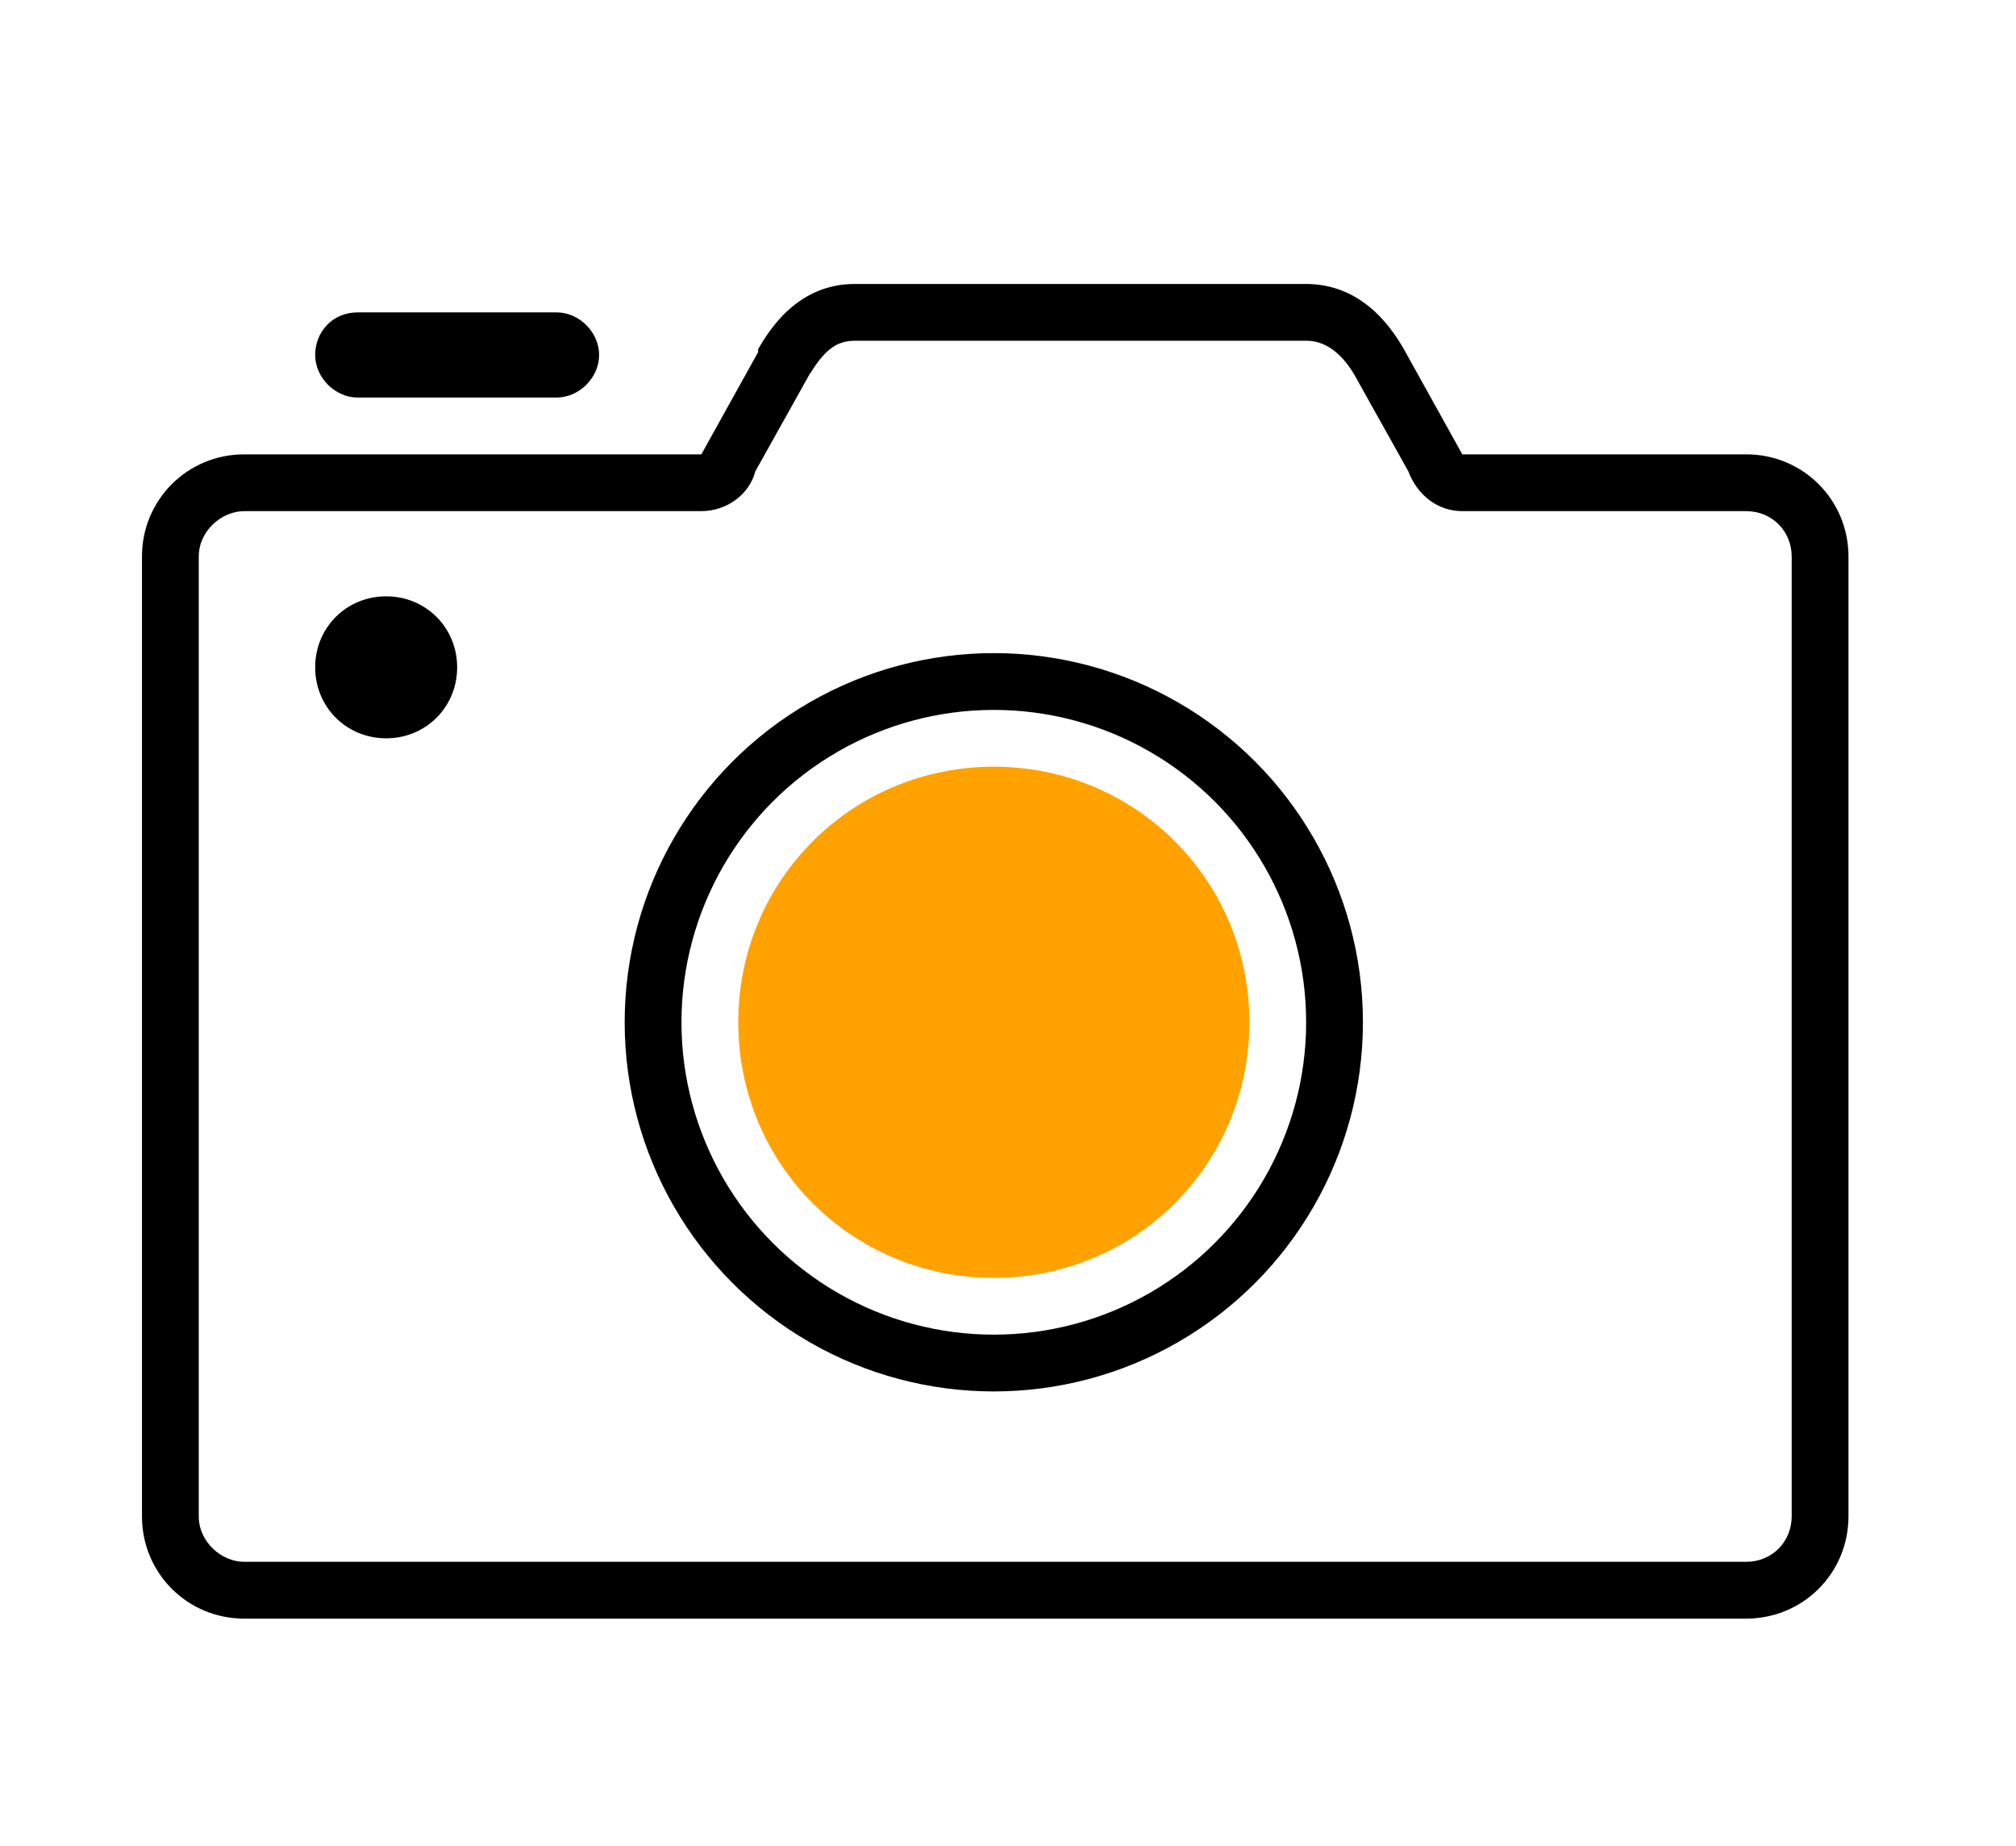
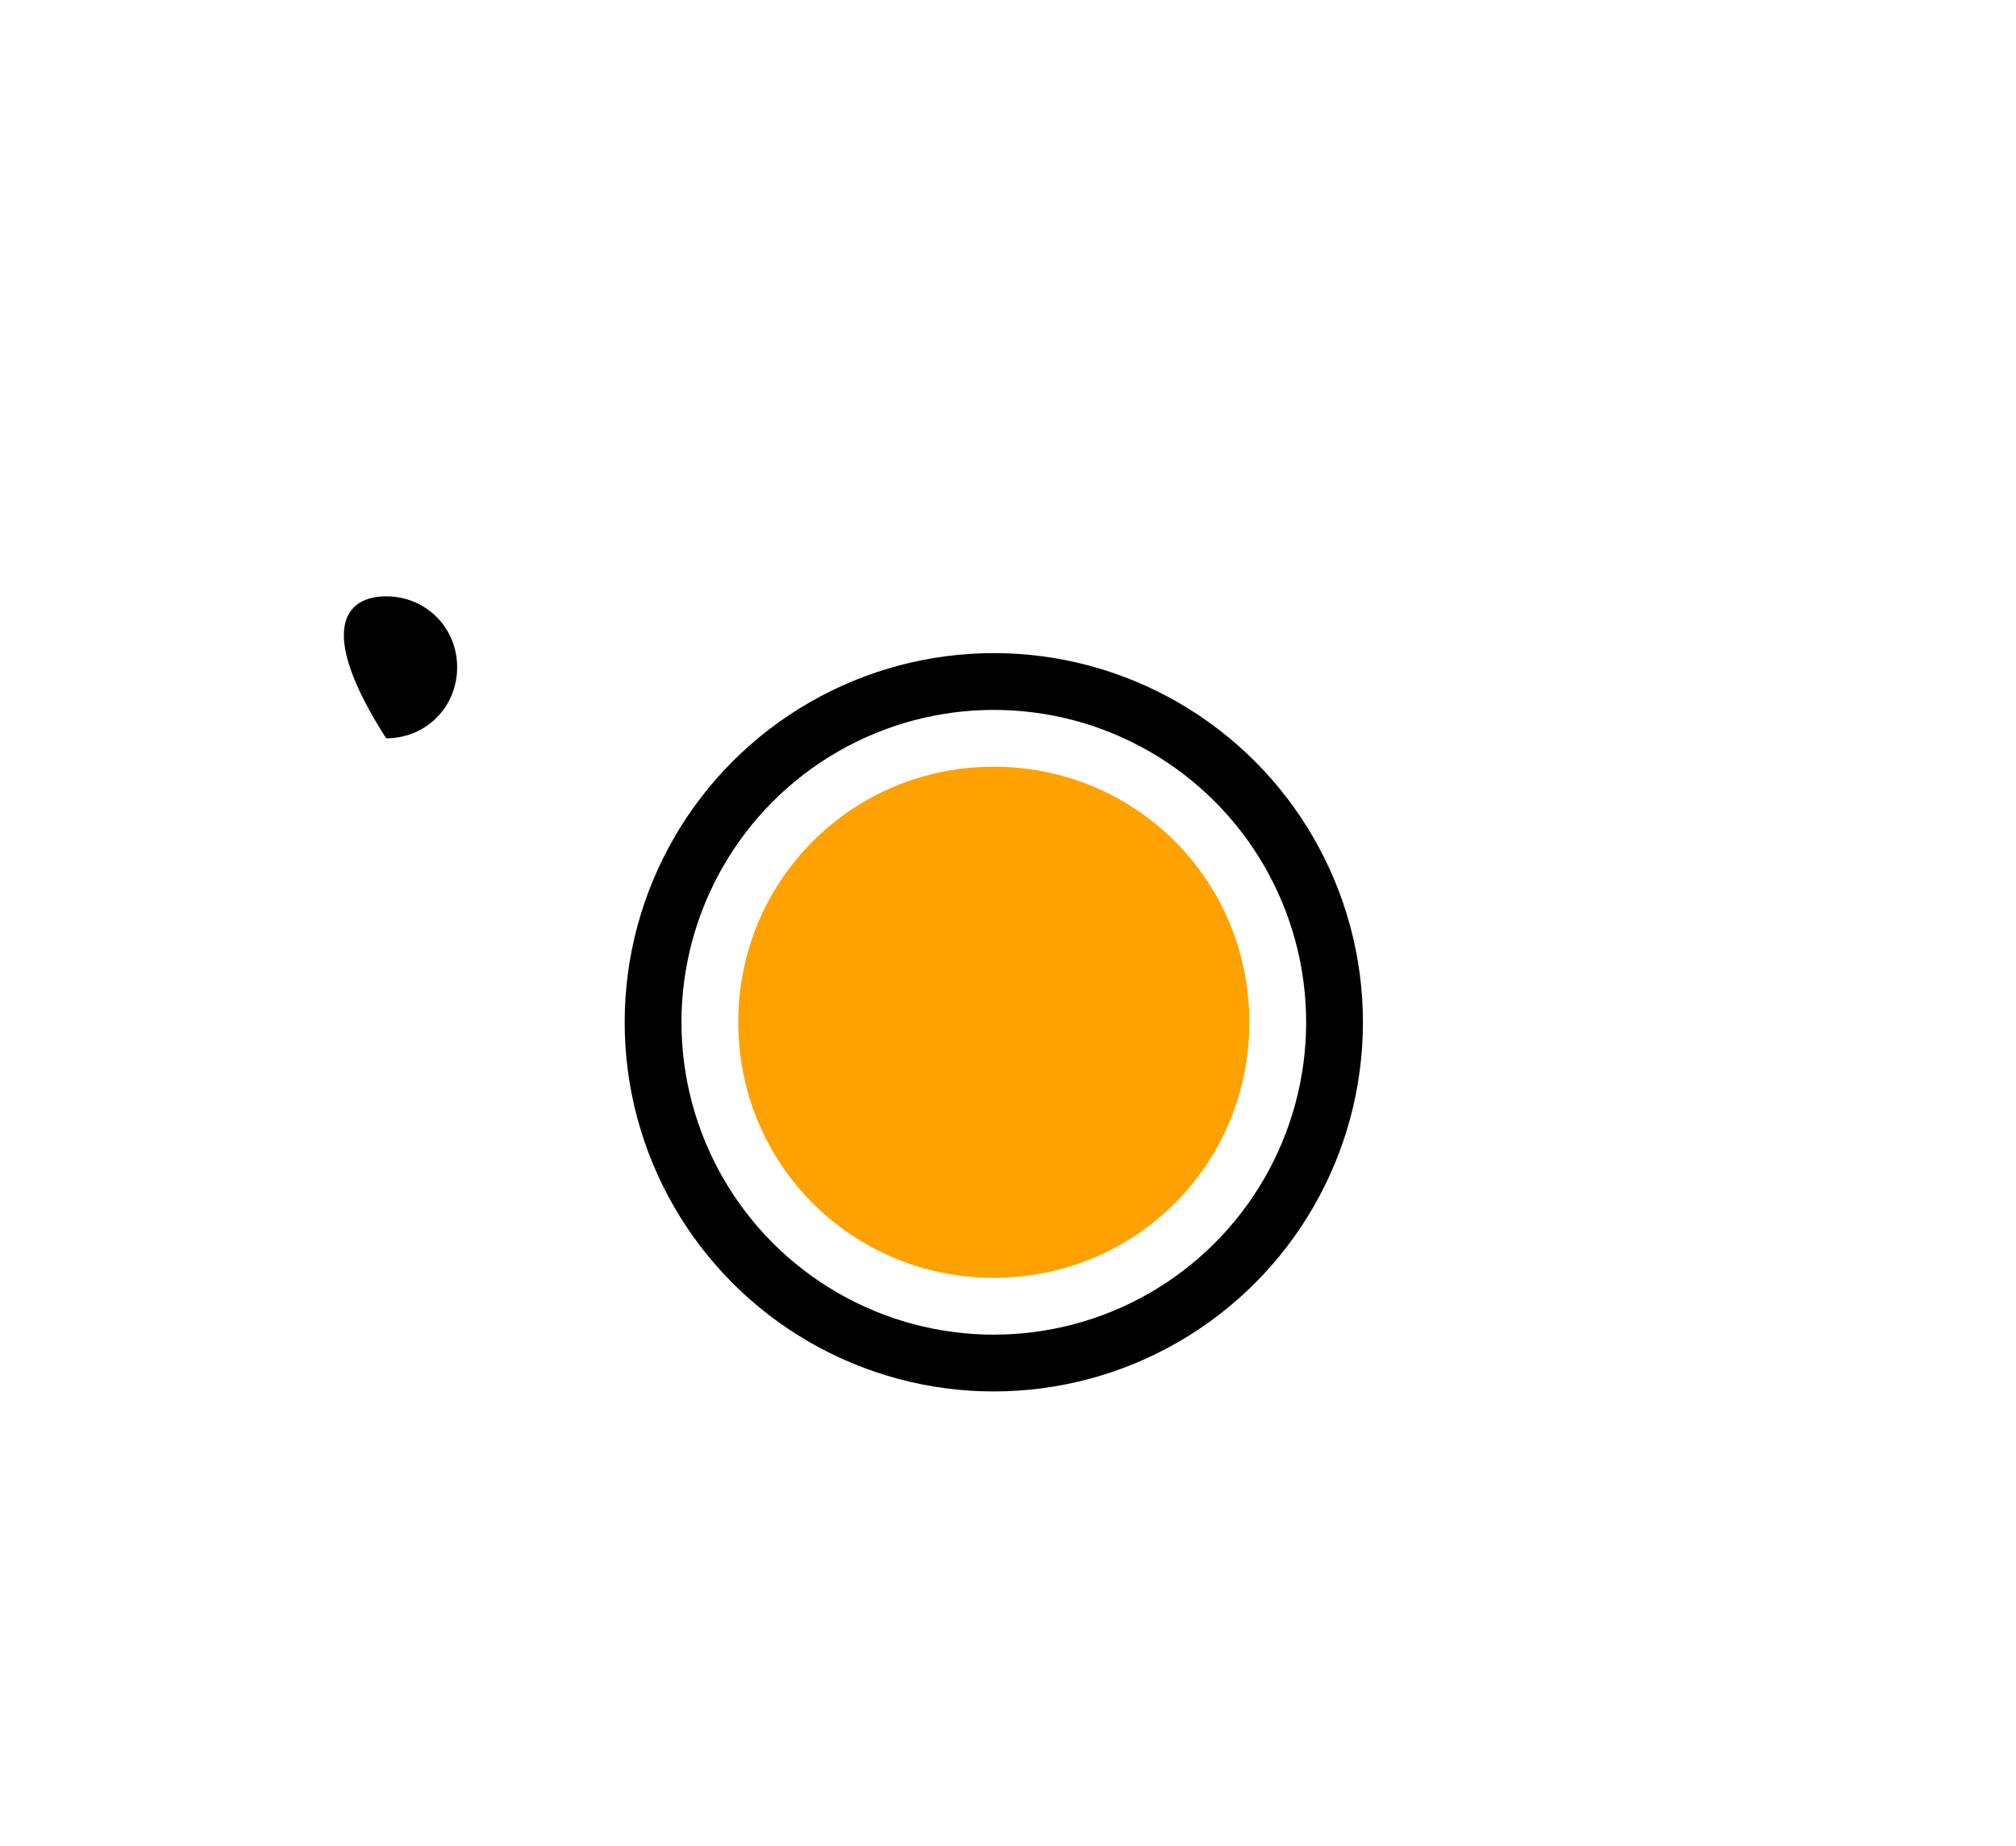
<svg xmlns="http://www.w3.org/2000/svg" version="1.1" id="_6_拷贝" x="0px" y="0px" viewBox="0 0 71 65" style="enable-background:new 0 0 71 65;" xml:space="preserve">
  <style type="text/css">
	.st0{fill-rule:evenodd;clip-rule:evenodd;}
	.st1{fill:none;stroke:#000000;stroke-width:2;}
	.st2{fill-rule:evenodd;clip-rule:evenodd;fill:#FFA200;}
</style>
-   <path class="st0" d="M11.5,14L11.5,14L11.5,14z" />
  <circle id="椭圆_26" class="st1" cx="35" cy="36" r="12" />
  <path id="icon_拷贝" class="st2" d="M35,27c-5,0-9,4-9,9s4,9,9,9s9-4,9-9S40,27,35,27L35,27L35,27z" />
-   <path d="M46,12c0.2,0,1,0,1.7,1.2l1.9,3.4c0.3,0.8,1,1.4,1.9,1.4h10c0.9,0,1.6,0.7,1.6,1.6v33.8c0,0.9-0.7,1.6-1.6,1.6H8.6  C7.8,55,7,54.3,7,53.4V19.6C7,18.7,7.8,18,8.6,18h16.1c0.9,0,1.7-0.6,1.9-1.4l1.9-3.4c0.5-0.8,0.9-1.2,1.6-1.2H46 M46,10H30.1  c-2,0-3,1.6-3.4,2.3l0,0.1l-2,3.6H8.6c-2,0-3.6,1.6-3.6,3.6v33.8c0,2,1.6,3.6,3.6,3.6h52.9c2,0,3.6-1.6,3.6-3.6V19.6  c0-2-1.6-3.6-3.6-3.6h-10l-2-3.6C48.4,10.4,47,10,46,10L46,10z" />
-   <path class="st0" d="M12.6,11h7c0.8,0,1.5,0.7,1.5,1.5c0,0.8-0.7,1.5-1.5,1.5h-7c-0.8,0-1.5-0.7-1.5-1.5C11.1,11.7,11.7,11,12.6,11z  " />
-   <path class="st0" d="M13.6,21c1.4,0,2.5,1.1,2.5,2.5c0,1.4-1.1,2.5-2.5,2.5c-1.4,0-2.5-1.1-2.5-2.5C11.1,22.1,12.2,21,13.6,21z" />
+   <path class="st0" d="M13.6,21c1.4,0,2.5,1.1,2.5,2.5c0,1.4-1.1,2.5-2.5,2.5C11.1,22.1,12.2,21,13.6,21z" />
</svg>